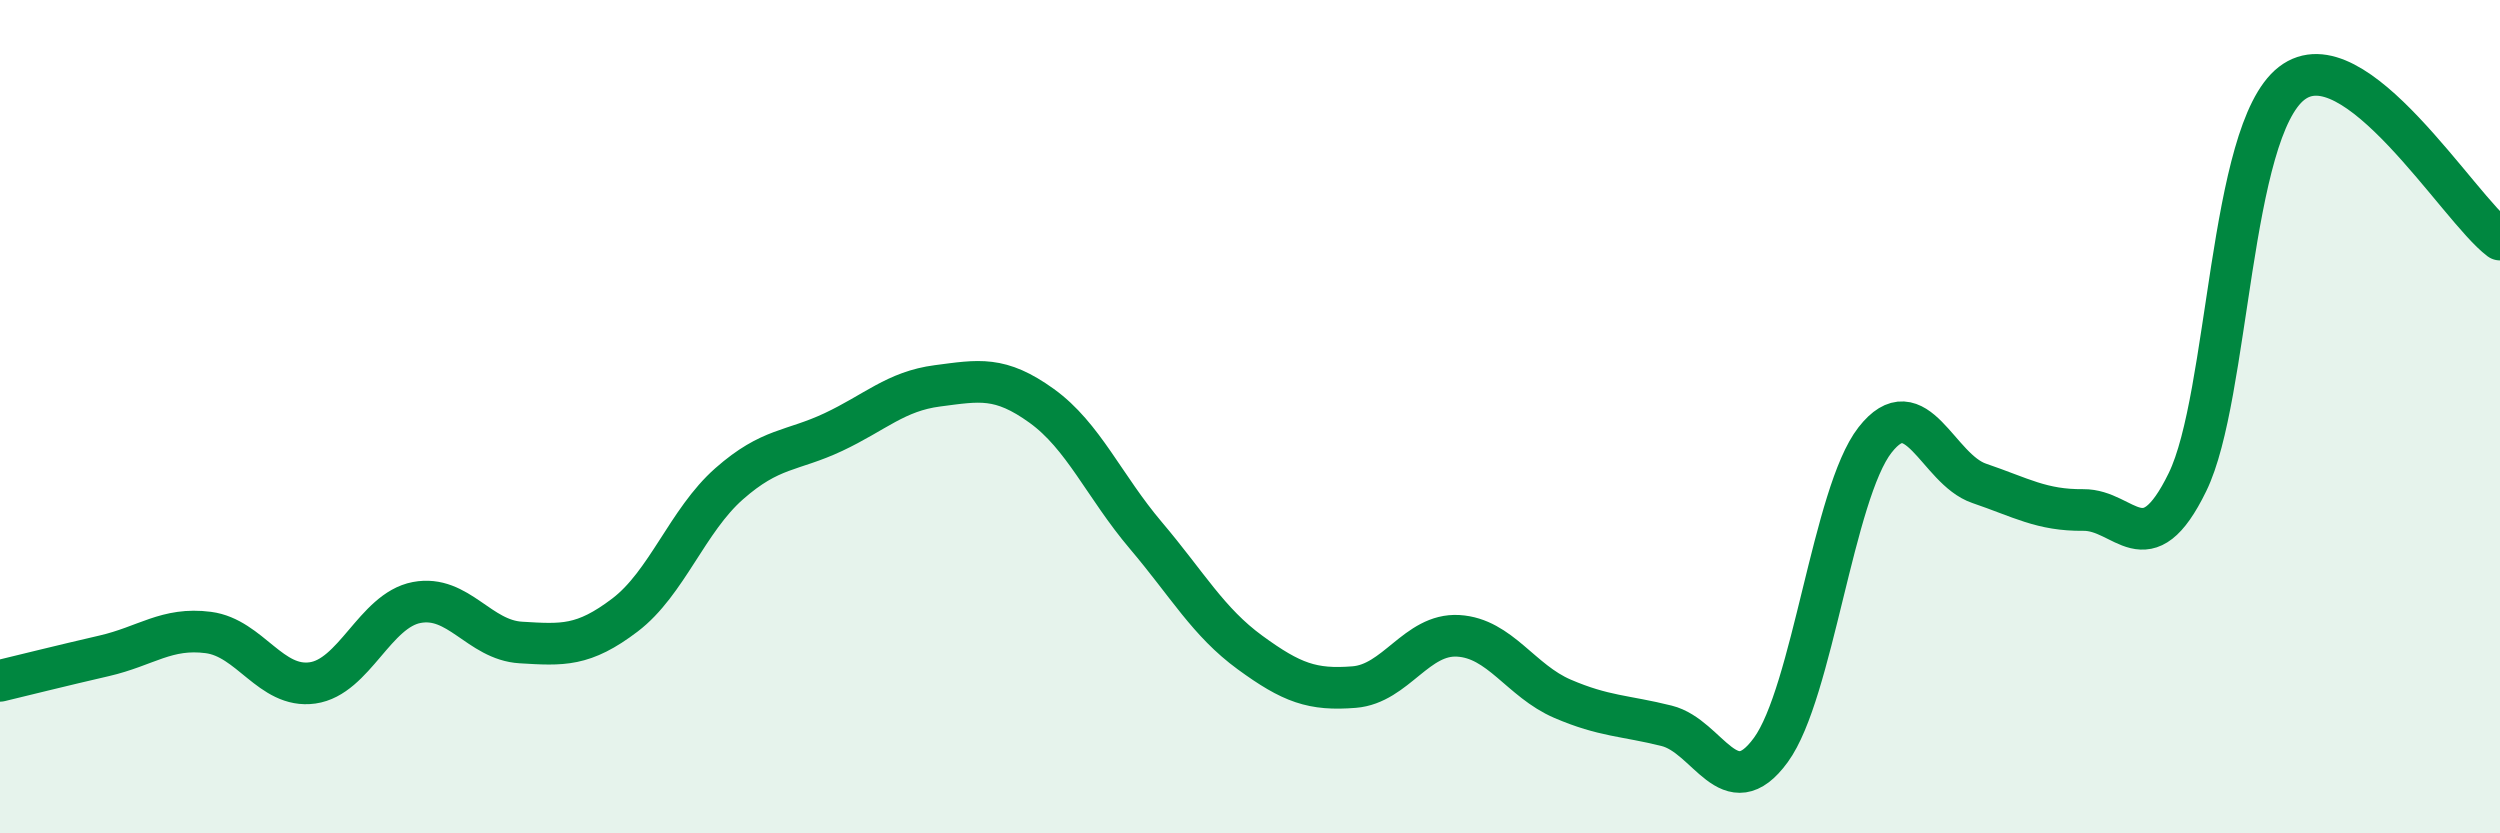
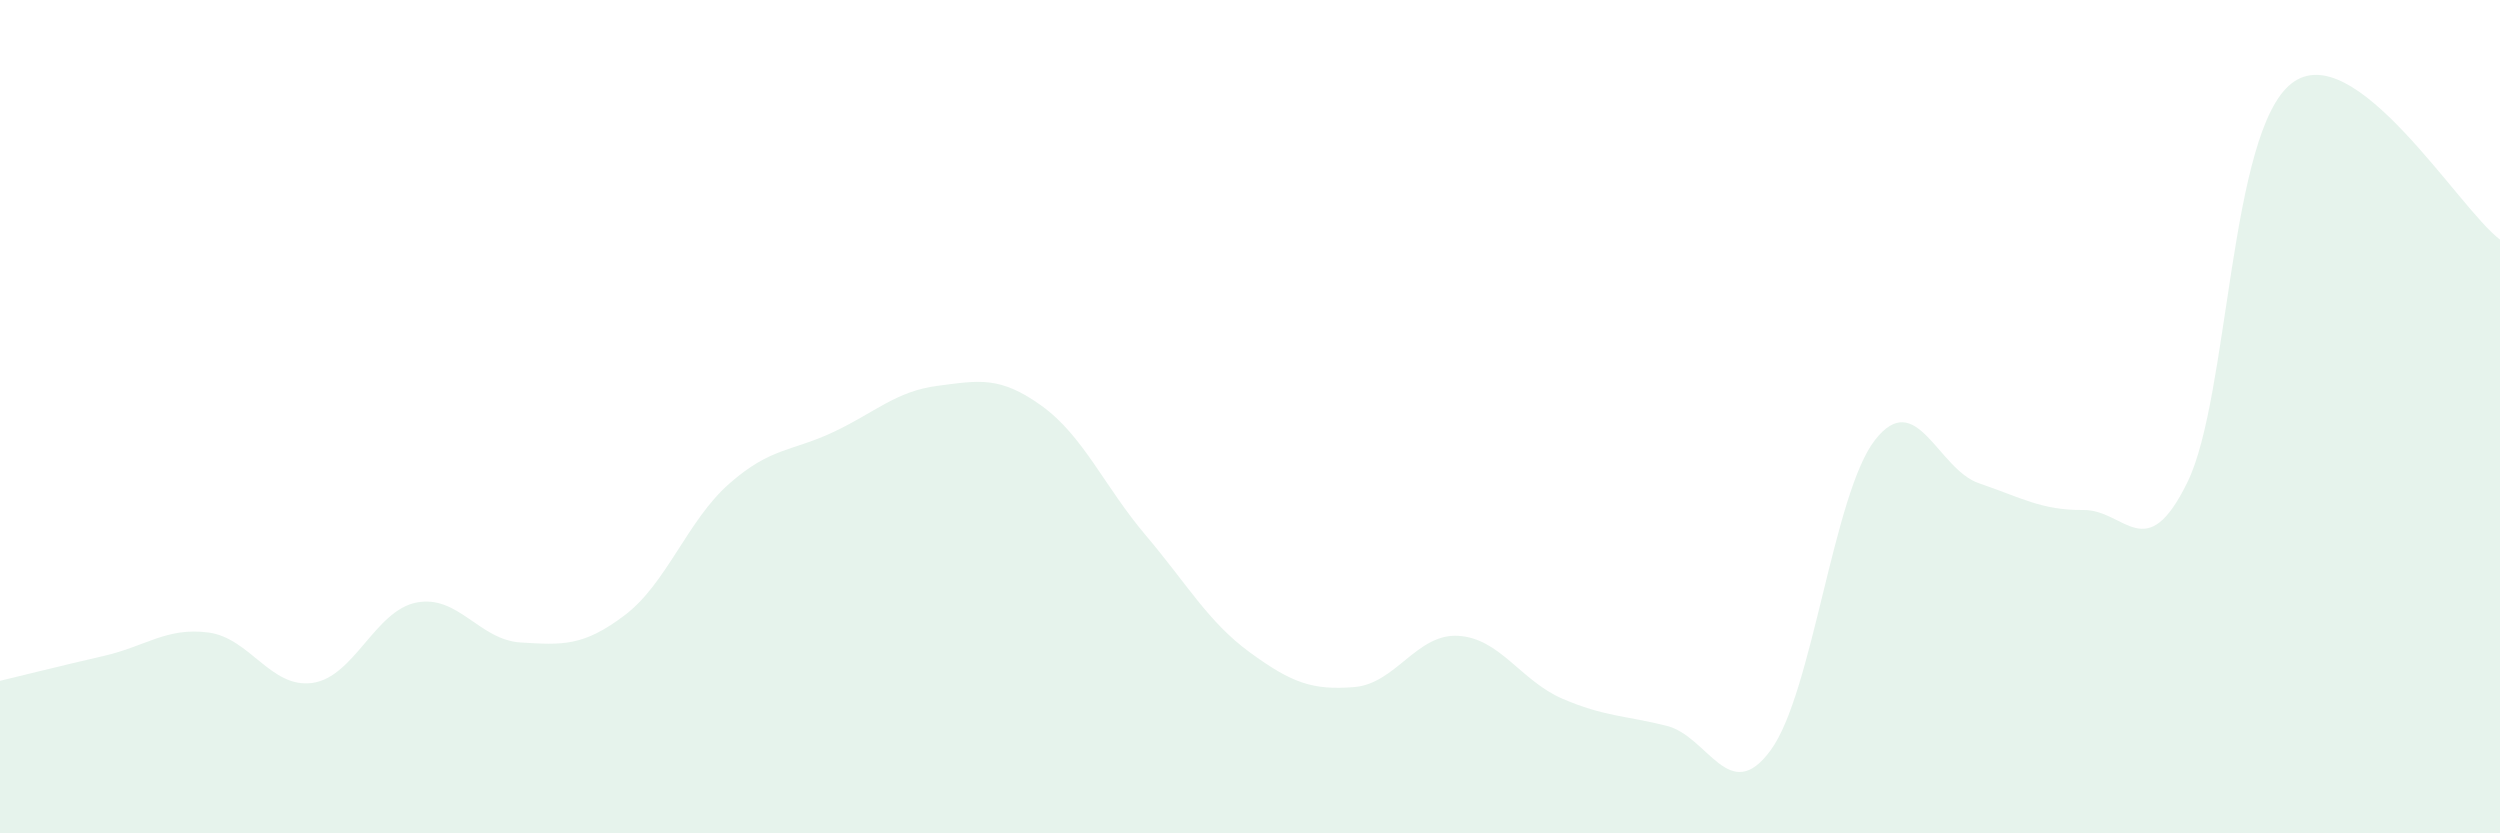
<svg xmlns="http://www.w3.org/2000/svg" width="60" height="20" viewBox="0 0 60 20">
  <path d="M 0,16.34 C 0.5,16.22 1.5,15.97 2.5,15.74 C 3.5,15.51 4,15.05 5,15.18 C 6,15.31 6.5,16.53 7.5,16.39 C 8.5,16.25 9,14.65 10,14.46 C 11,14.27 11.5,15.36 12.5,15.42 C 13.5,15.48 14,15.52 15,14.76 C 16,14 16.5,12.49 17.5,11.61 C 18.5,10.73 19,10.84 20,10.37 C 21,9.9 21.5,9.39 22.5,9.26 C 23.5,9.13 24,9.02 25,9.74 C 26,10.46 26.5,11.67 27.5,12.85 C 28.5,14.03 29,14.93 30,15.66 C 31,16.39 31.5,16.57 32.5,16.49 C 33.5,16.41 34,15.2 35,15.26 C 36,15.32 36.5,16.34 37.5,16.77 C 38.5,17.2 39,17.17 40,17.42 C 41,17.67 41.5,19.37 42.5,18 C 43.5,16.63 44,11.84 45,10.56 C 46,9.28 46.5,11.26 47.5,11.6 C 48.5,11.94 49,12.25 50,12.24 C 51,12.23 51.5,13.62 52.5,11.57 C 53.5,9.52 53.5,3.16 55,2 C 56.5,0.84 59,5 60,5.75L60 20L0 20Z" fill="#008740" opacity="0.1" stroke-linecap="round" stroke-linejoin="round" />
-   <path d="M 0,16.34 C 0.5,16.22 1.5,15.97 2.5,15.74 C 3.5,15.51 4,15.05 5,15.18 C 6,15.31 6.5,16.53 7.5,16.39 C 8.5,16.25 9,14.65 10,14.46 C 11,14.27 11.5,15.36 12.5,15.42 C 13.5,15.48 14,15.52 15,14.76 C 16,14 16.5,12.49 17.5,11.61 C 18.5,10.73 19,10.84 20,10.37 C 21,9.9 21.5,9.39 22.5,9.26 C 23.5,9.13 24,9.02 25,9.74 C 26,10.46 26.5,11.67 27.5,12.85 C 28.5,14.03 29,14.93 30,15.66 C 31,16.39 31.5,16.57 32.5,16.49 C 33.5,16.41 34,15.2 35,15.26 C 36,15.32 36.5,16.34 37.5,16.77 C 38.5,17.2 39,17.17 40,17.42 C 41,17.67 41.5,19.37 42.5,18 C 43.5,16.63 44,11.84 45,10.56 C 46,9.28 46.5,11.26 47.5,11.6 C 48.5,11.94 49,12.25 50,12.24 C 51,12.23 51.5,13.62 52.5,11.57 C 53.5,9.52 53.5,3.16 55,2 C 56.5,0.84 59,5 60,5.75" stroke="#008740" stroke-width="1" fill="none" stroke-linecap="round" stroke-linejoin="round" />
</svg>